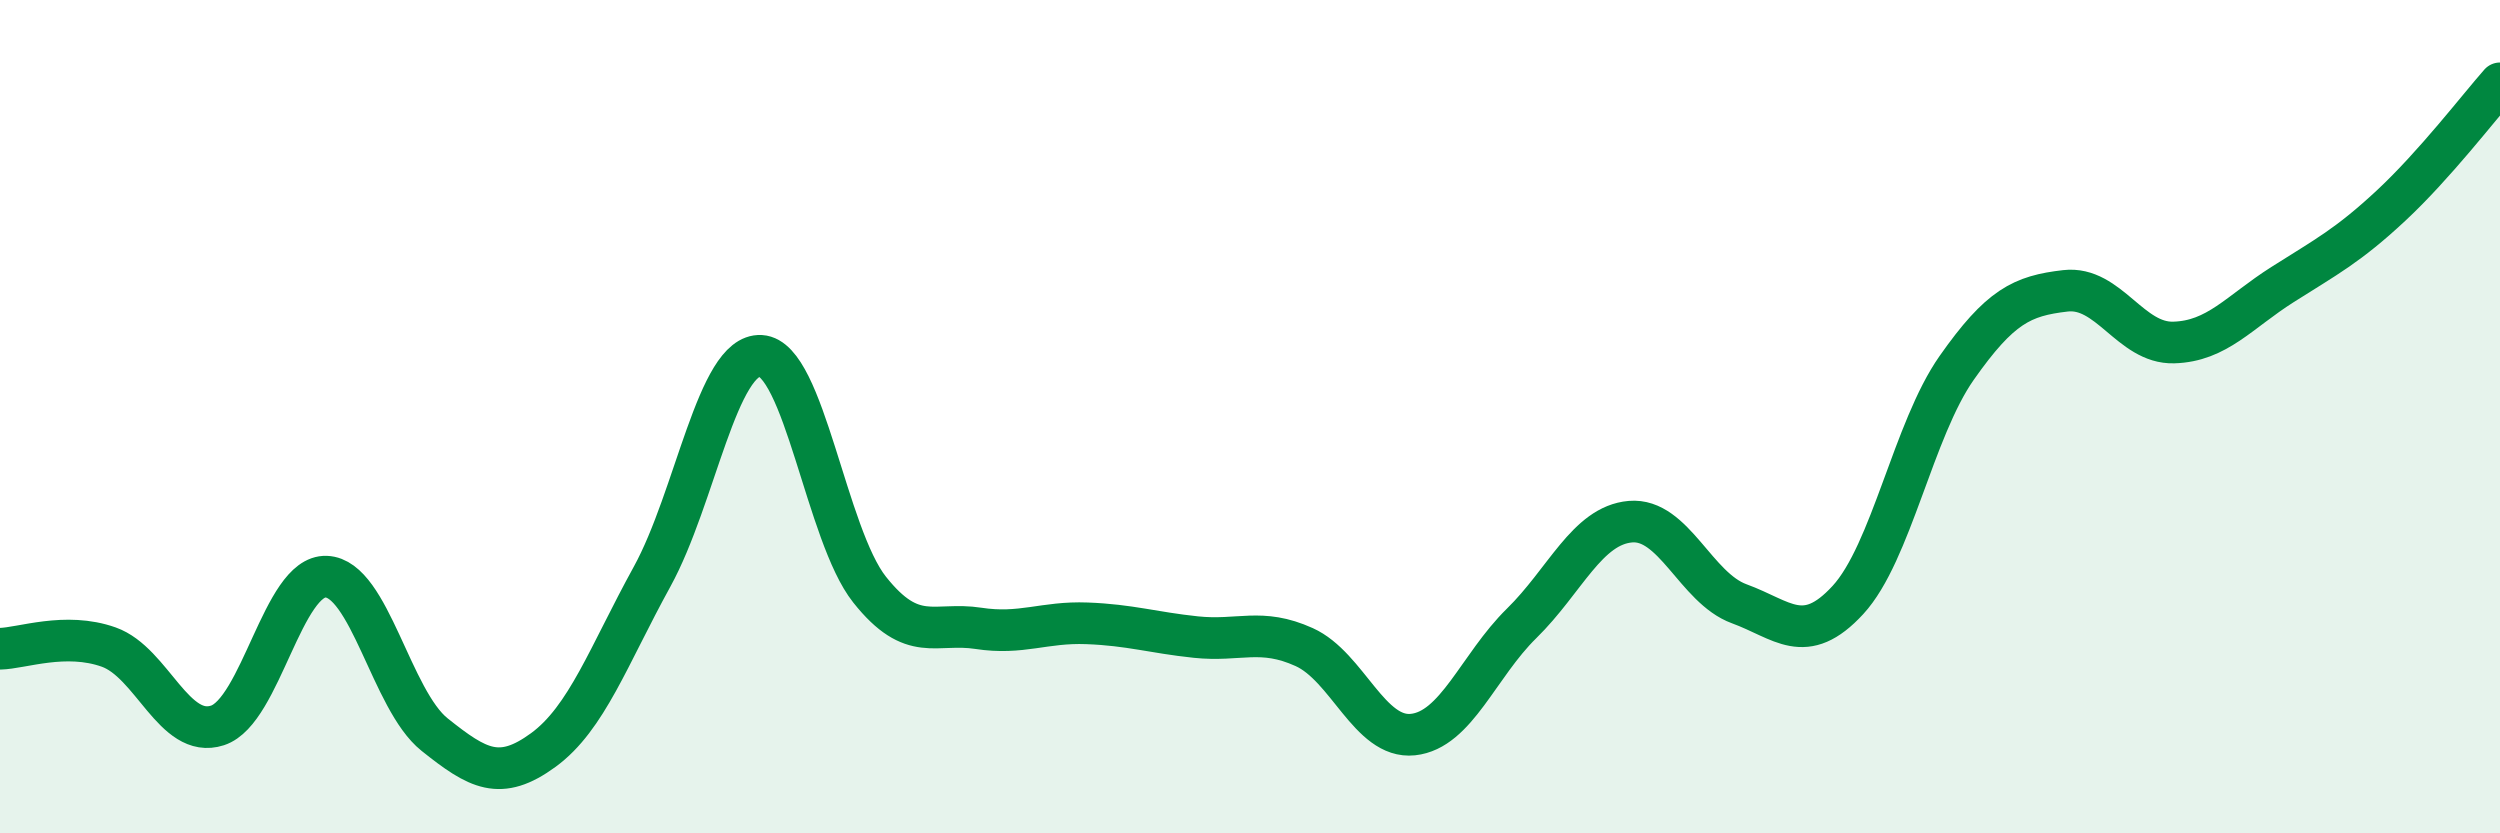
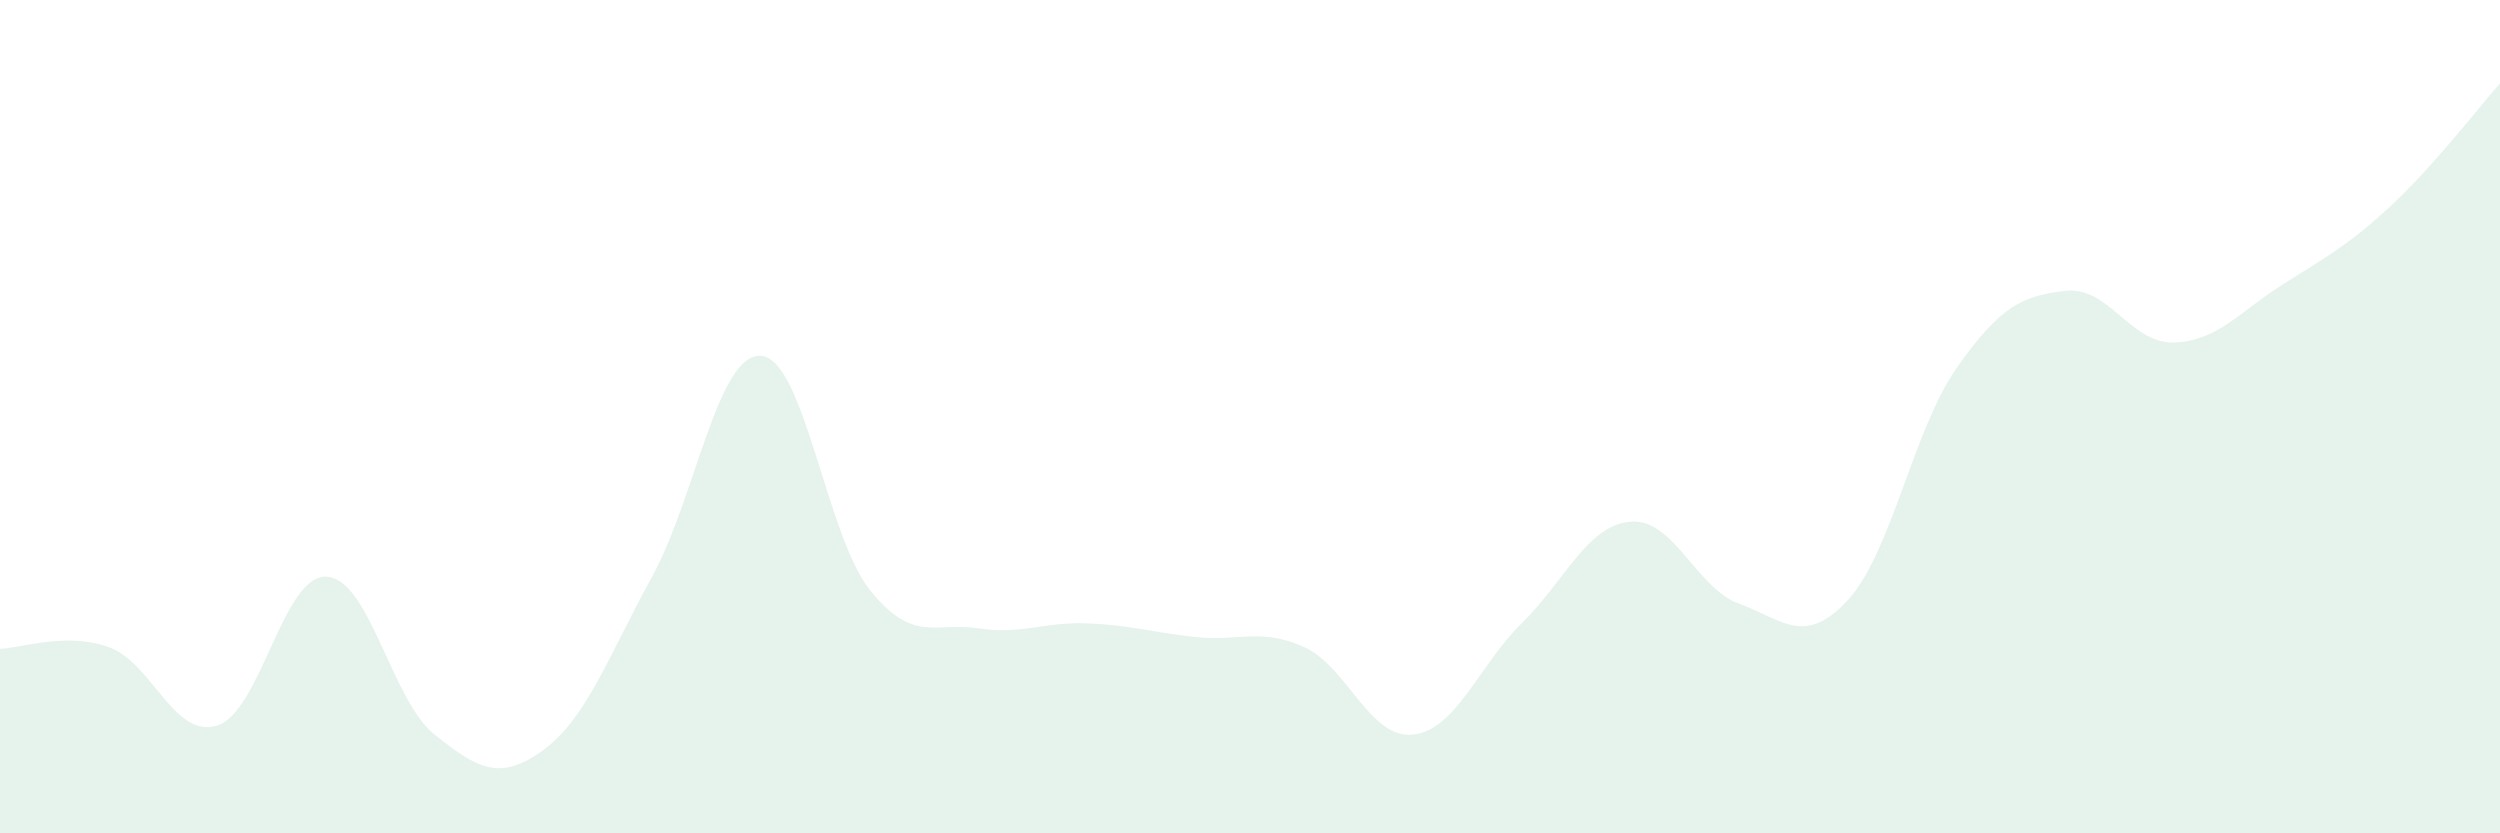
<svg xmlns="http://www.w3.org/2000/svg" width="60" height="20" viewBox="0 0 60 20">
  <path d="M 0,15.57 C 0.52,15.56 1.57,15.16 2.61,15.53 C 3.65,15.9 4.18,17.75 5.22,17.41 C 6.26,17.07 6.79,13.8 7.83,13.84 C 8.87,13.88 9.39,16.8 10.43,17.63 C 11.47,18.46 12,18.76 13.04,18 C 14.08,17.24 14.61,15.73 15.65,13.84 C 16.69,11.95 17.22,8.48 18.26,8.54 C 19.3,8.6 19.83,12.84 20.87,14.15 C 21.91,15.46 22.44,14.92 23.48,15.08 C 24.52,15.24 25.05,14.92 26.09,14.96 C 27.13,15 27.66,15.18 28.7,15.29 C 29.74,15.4 30.26,15.06 31.3,15.53 C 32.34,16 32.87,17.74 33.91,17.63 C 34.95,17.52 35.48,15.98 36.52,14.96 C 37.56,13.94 38.09,12.61 39.13,12.52 C 40.17,12.43 40.7,14.11 41.74,14.49 C 42.78,14.87 43.31,15.53 44.35,14.4 C 45.39,13.27 45.92,10.31 46.96,8.83 C 48,7.35 48.53,7.1 49.57,6.98 C 50.61,6.86 51.13,8.25 52.17,8.22 C 53.21,8.19 53.74,7.49 54.78,6.83 C 55.82,6.17 56.35,5.9 57.39,4.93 C 58.43,3.96 59.48,2.59 60,2L60 20L0 20Z" fill="#008740" opacity="0.1" stroke-linecap="round" stroke-linejoin="round" />
-   <path d="M 0,15.57 C 0.52,15.56 1.57,15.16 2.61,15.53 C 3.65,15.9 4.18,17.75 5.22,17.41 C 6.26,17.07 6.79,13.8 7.83,13.84 C 8.87,13.88 9.39,16.8 10.43,17.63 C 11.47,18.46 12,18.76 13.04,18 C 14.08,17.24 14.61,15.73 15.65,13.84 C 16.69,11.95 17.22,8.48 18.26,8.54 C 19.3,8.6 19.83,12.84 20.87,14.15 C 21.91,15.46 22.44,14.92 23.48,15.08 C 24.52,15.24 25.05,14.92 26.09,14.96 C 27.13,15 27.66,15.18 28.7,15.29 C 29.74,15.4 30.26,15.06 31.3,15.53 C 32.34,16 32.87,17.74 33.91,17.63 C 34.95,17.52 35.48,15.98 36.52,14.96 C 37.56,13.94 38.09,12.61 39.13,12.52 C 40.17,12.43 40.7,14.11 41.74,14.49 C 42.78,14.87 43.31,15.53 44.35,14.4 C 45.39,13.27 45.92,10.31 46.96,8.83 C 48,7.35 48.53,7.1 49.57,6.98 C 50.61,6.86 51.13,8.25 52.17,8.22 C 53.21,8.19 53.74,7.49 54.78,6.83 C 55.82,6.17 56.35,5.9 57.39,4.93 C 58.43,3.96 59.48,2.59 60,2" stroke="#008740" stroke-width="1" fill="none" stroke-linecap="round" stroke-linejoin="round" />
</svg>